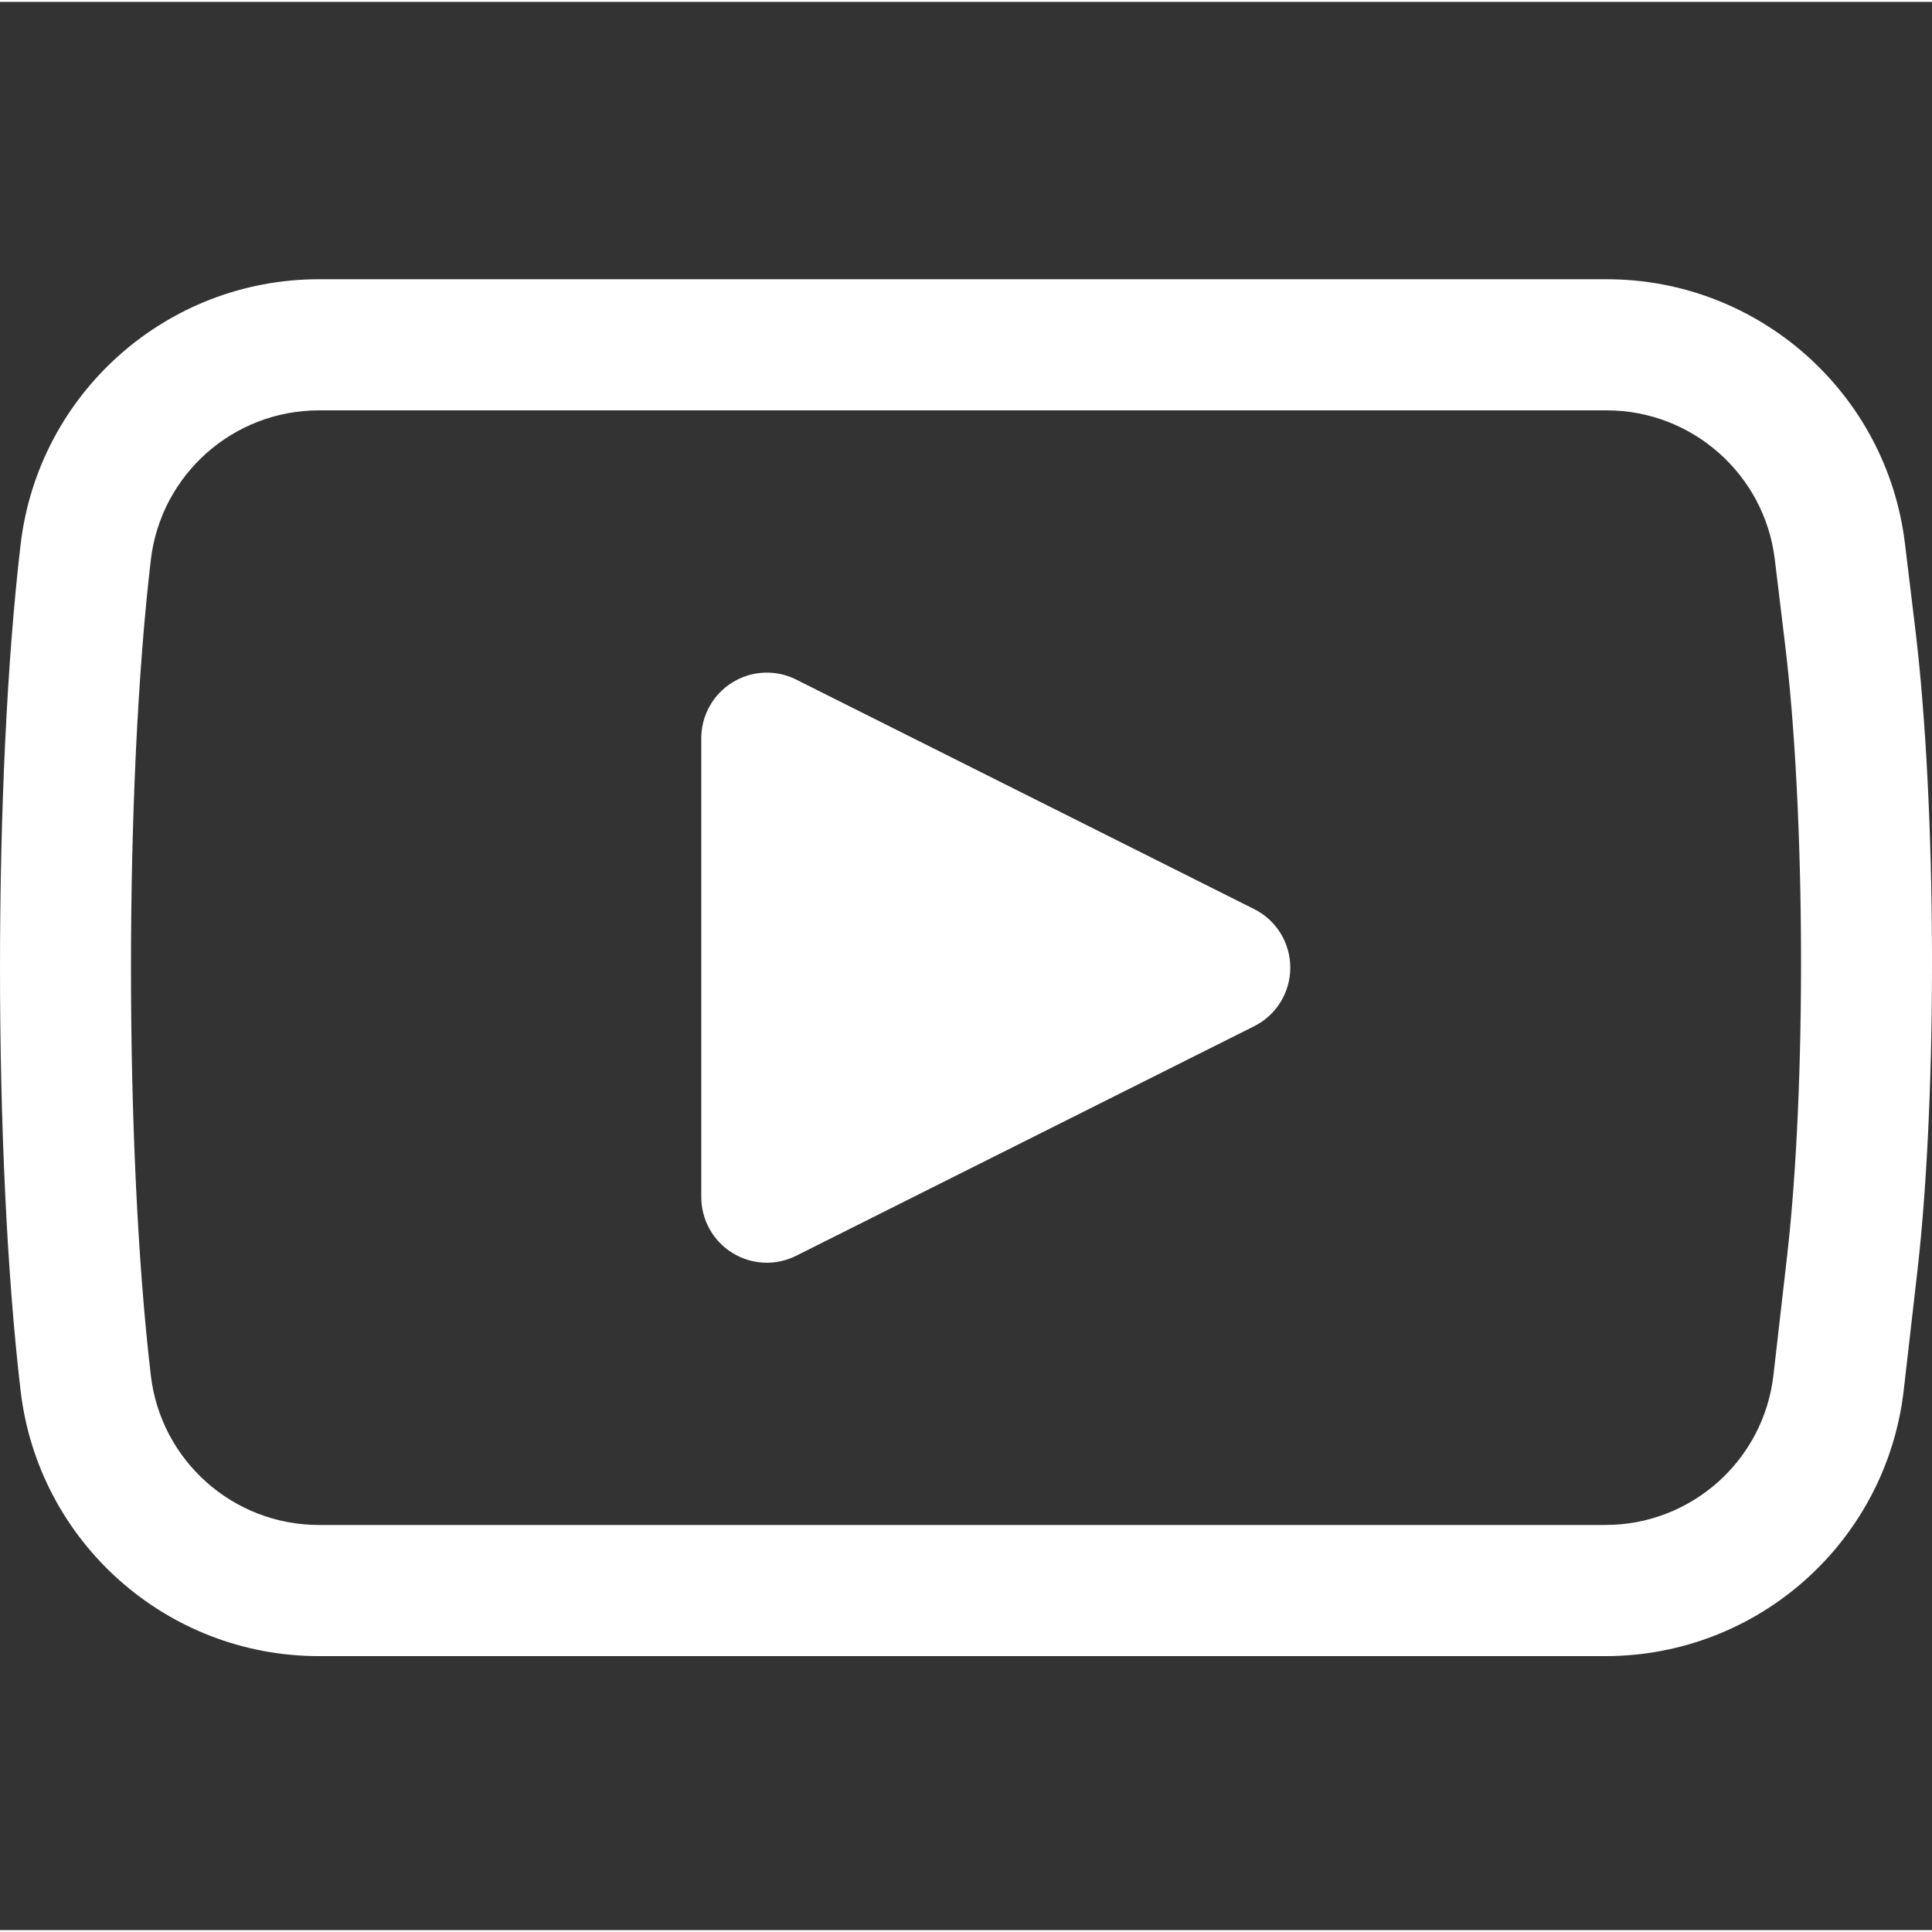
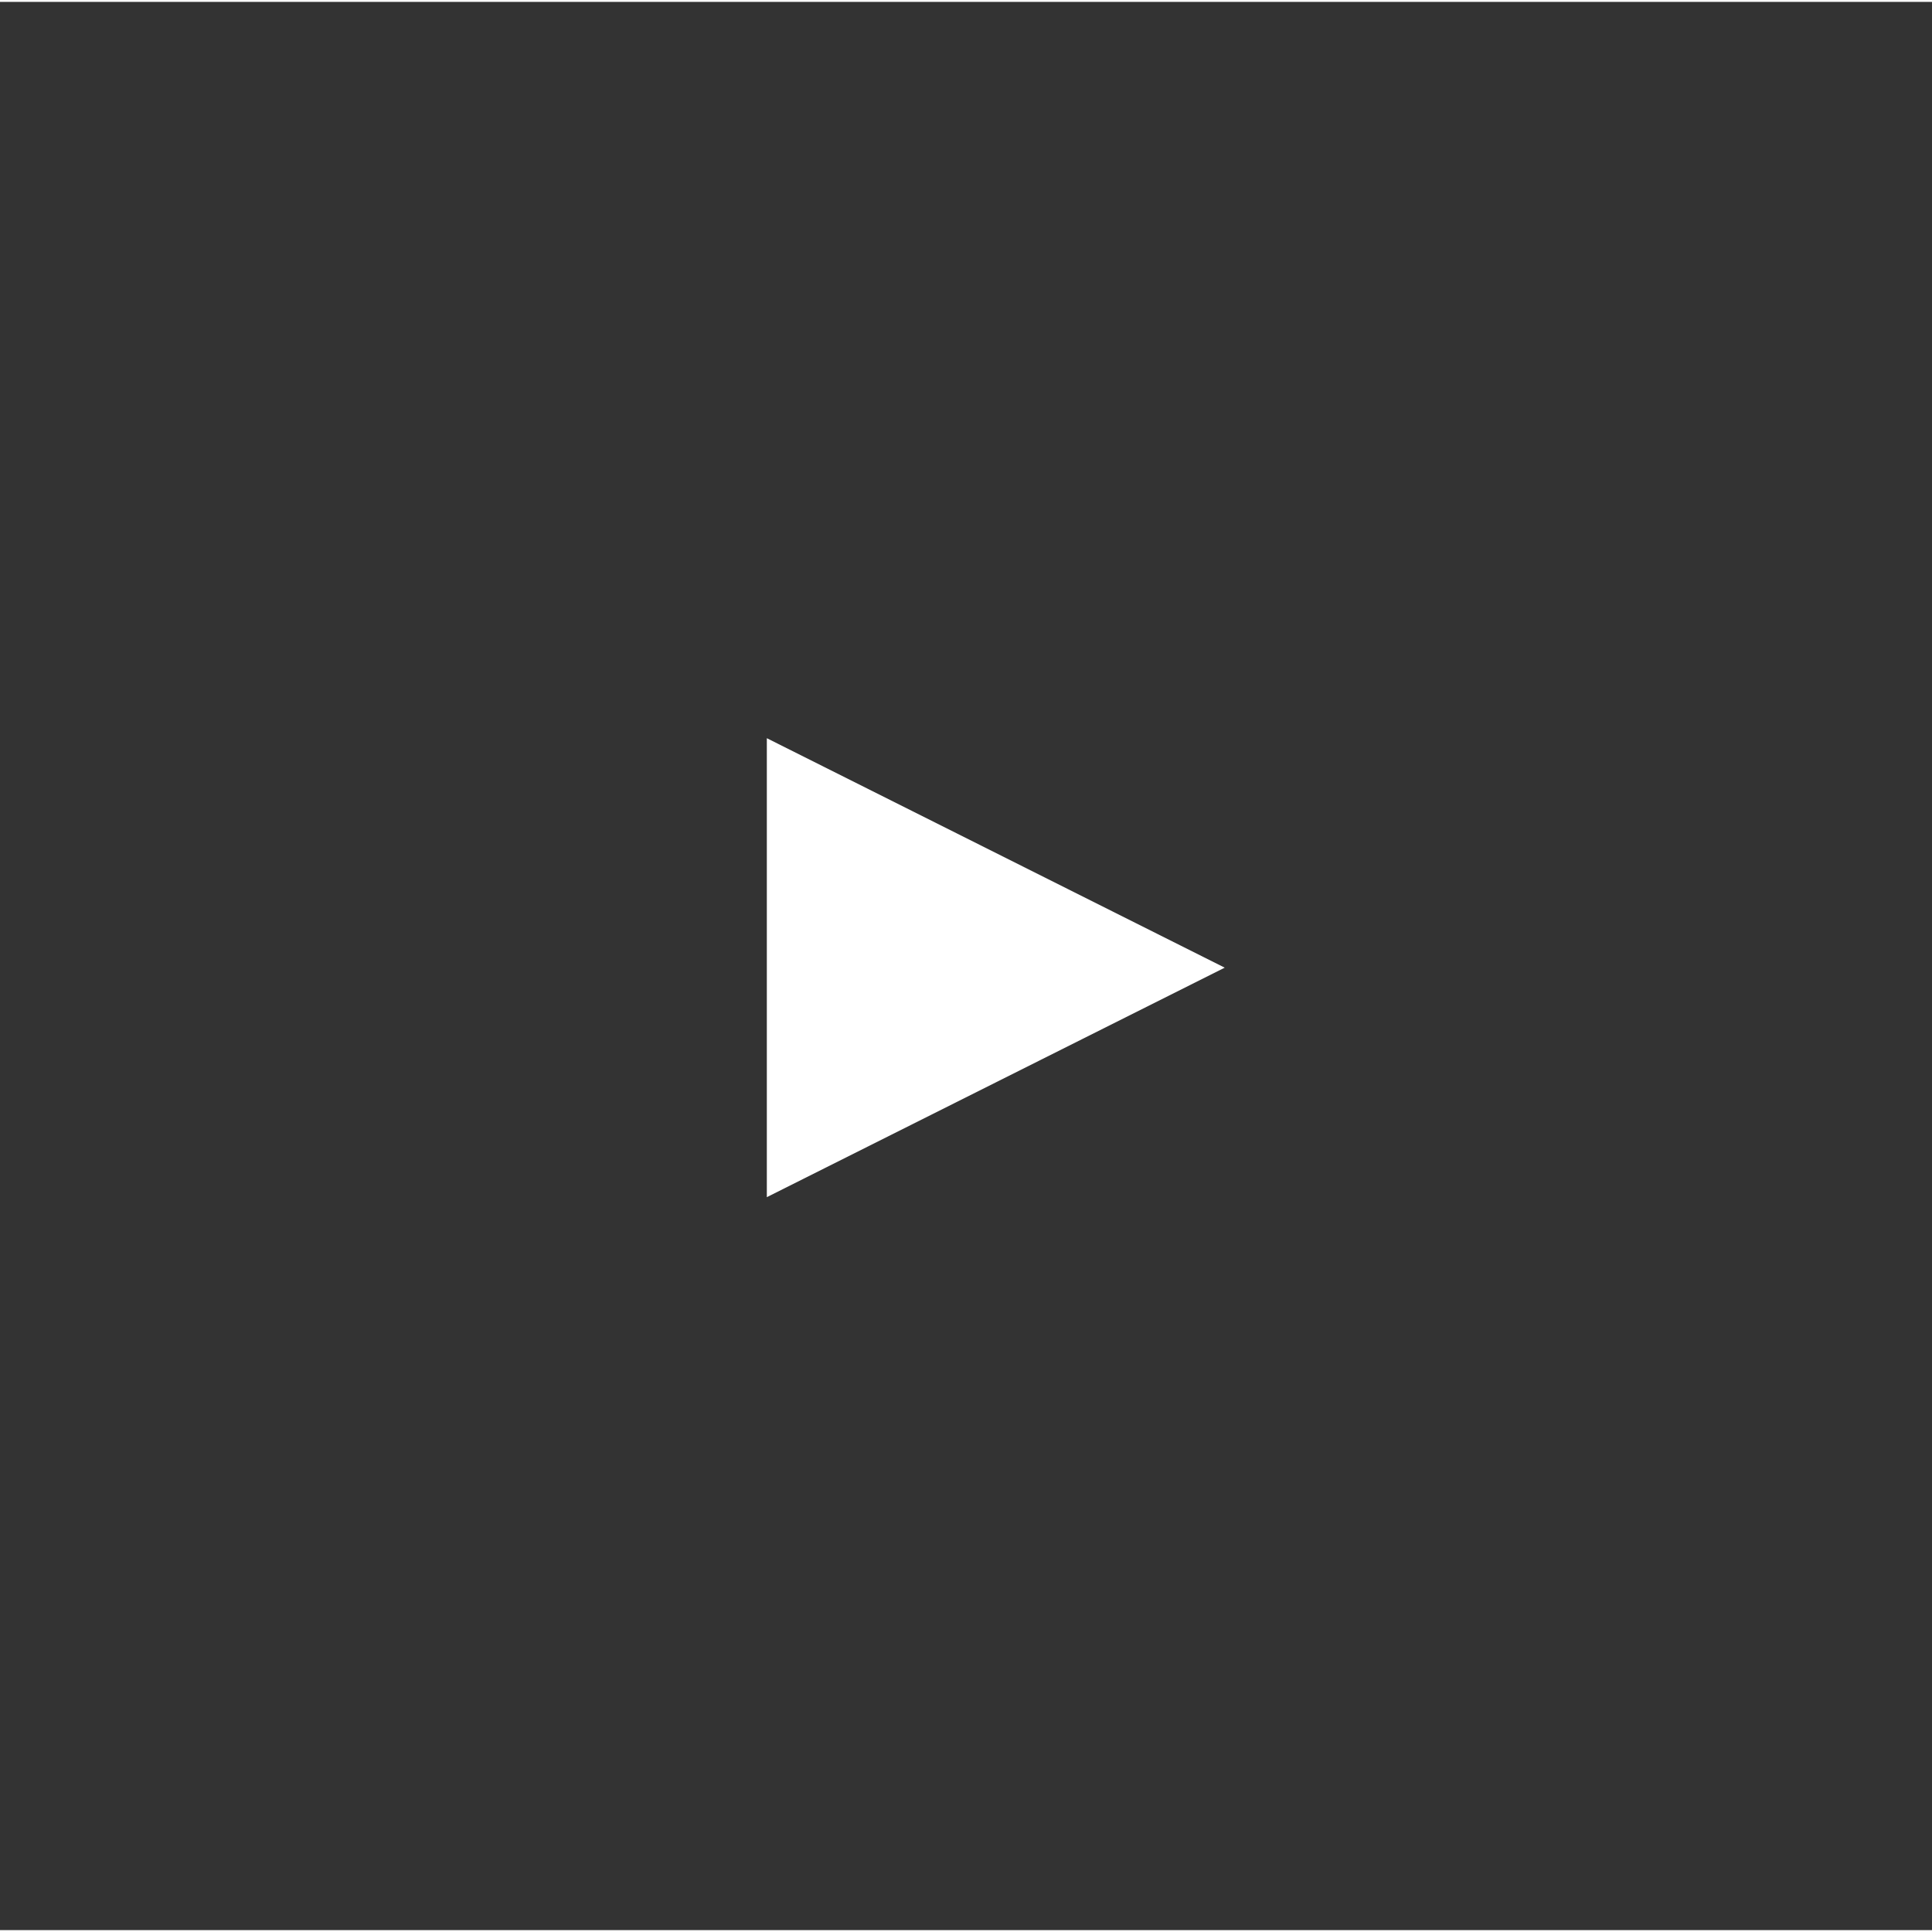
<svg xmlns="http://www.w3.org/2000/svg" fill="#FFF" height="511pt" viewBox="0 -73 511.999 511" width="511pt">
  <rect x="0" y="-73" width="511.999" height="511" fill="#333333" stroke="none" />
-   <path d="m425.422 365.387h-340.906c-40.359 0-74.348-30.223-79.055-70.316-7.281-61.816-7.281-162.438 0-224.273 4.707-40.078 38.691-70.297 79.055-70.297h341.281c40.227 0 74.195 30.102 79.031 70.027l2.742 22.672c5.676 46.848 5.93 123.086.578 169.938l-3.633 31.695c-4.602 40.215-38.598 70.555-79.094 70.555zm-340.906-330.137c-22.738 0-41.887 17.039-44.543 39.605-7.016 59.605-7.016 156.566 0 216.156 2.652 22.586 21.805 39.621 44.543 39.621h340.91c22.812 0 41.969-17.086 44.559-39.754l3.633-31.699c5.105-44.594 4.859-117.184-.543-161.809l-2.742-22.672c-2.727-22.48-21.875-39.449-44.535-39.449zm0 0" />
  <path d="m324.562 182.941-121.344-60.812v121.629zm0 0" />
-   <path d="m203.223 261.133c-3.172 0-6.336-.863-9.129-2.598-5.121-3.152-8.246-8.754-8.246-14.777v-121.629c0-6.023 3.125-11.625 8.246-14.781 5.133-3.172 11.531-3.461 16.918-.746l121.34 60.812c5.879 2.938 9.586 8.941 9.586 15.527 0 6.582-3.707 12.59-9.586 15.523l-121.34 60.816c-2.461 1.242-5.125 1.852-7.789 1.852zm17.375-110.855v65.328l65.184-32.664zm0 0" />
</svg>